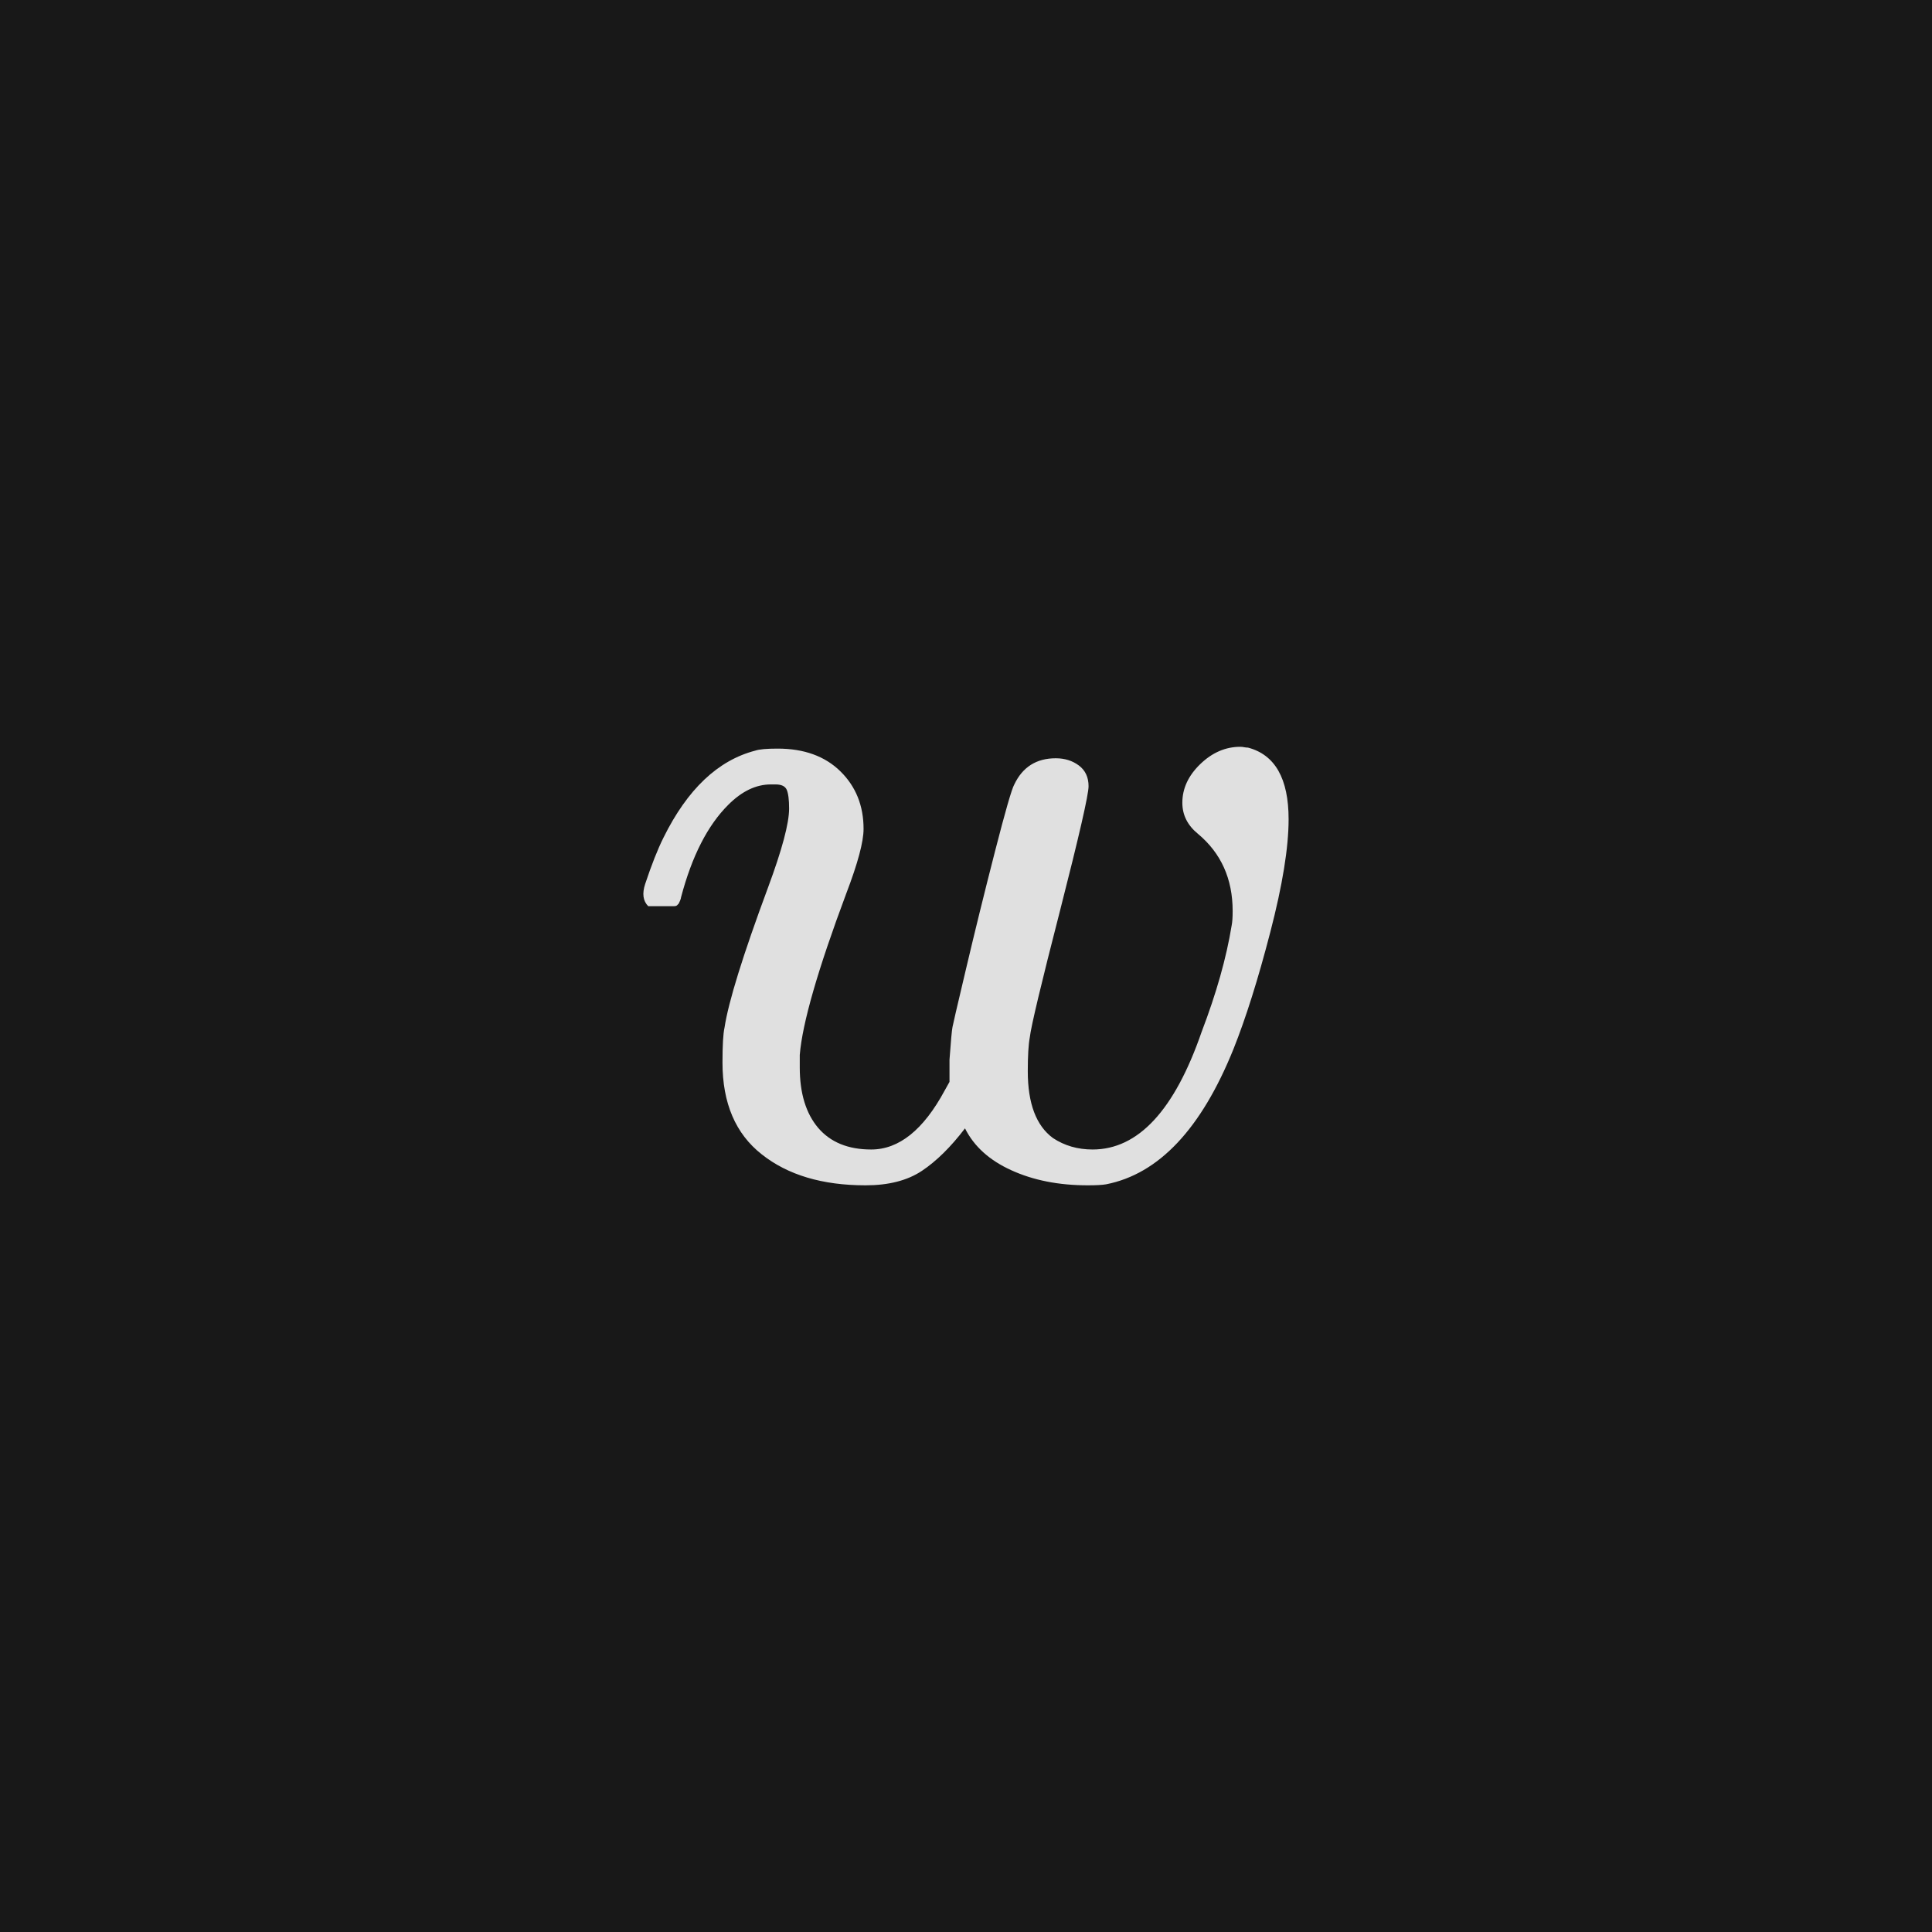
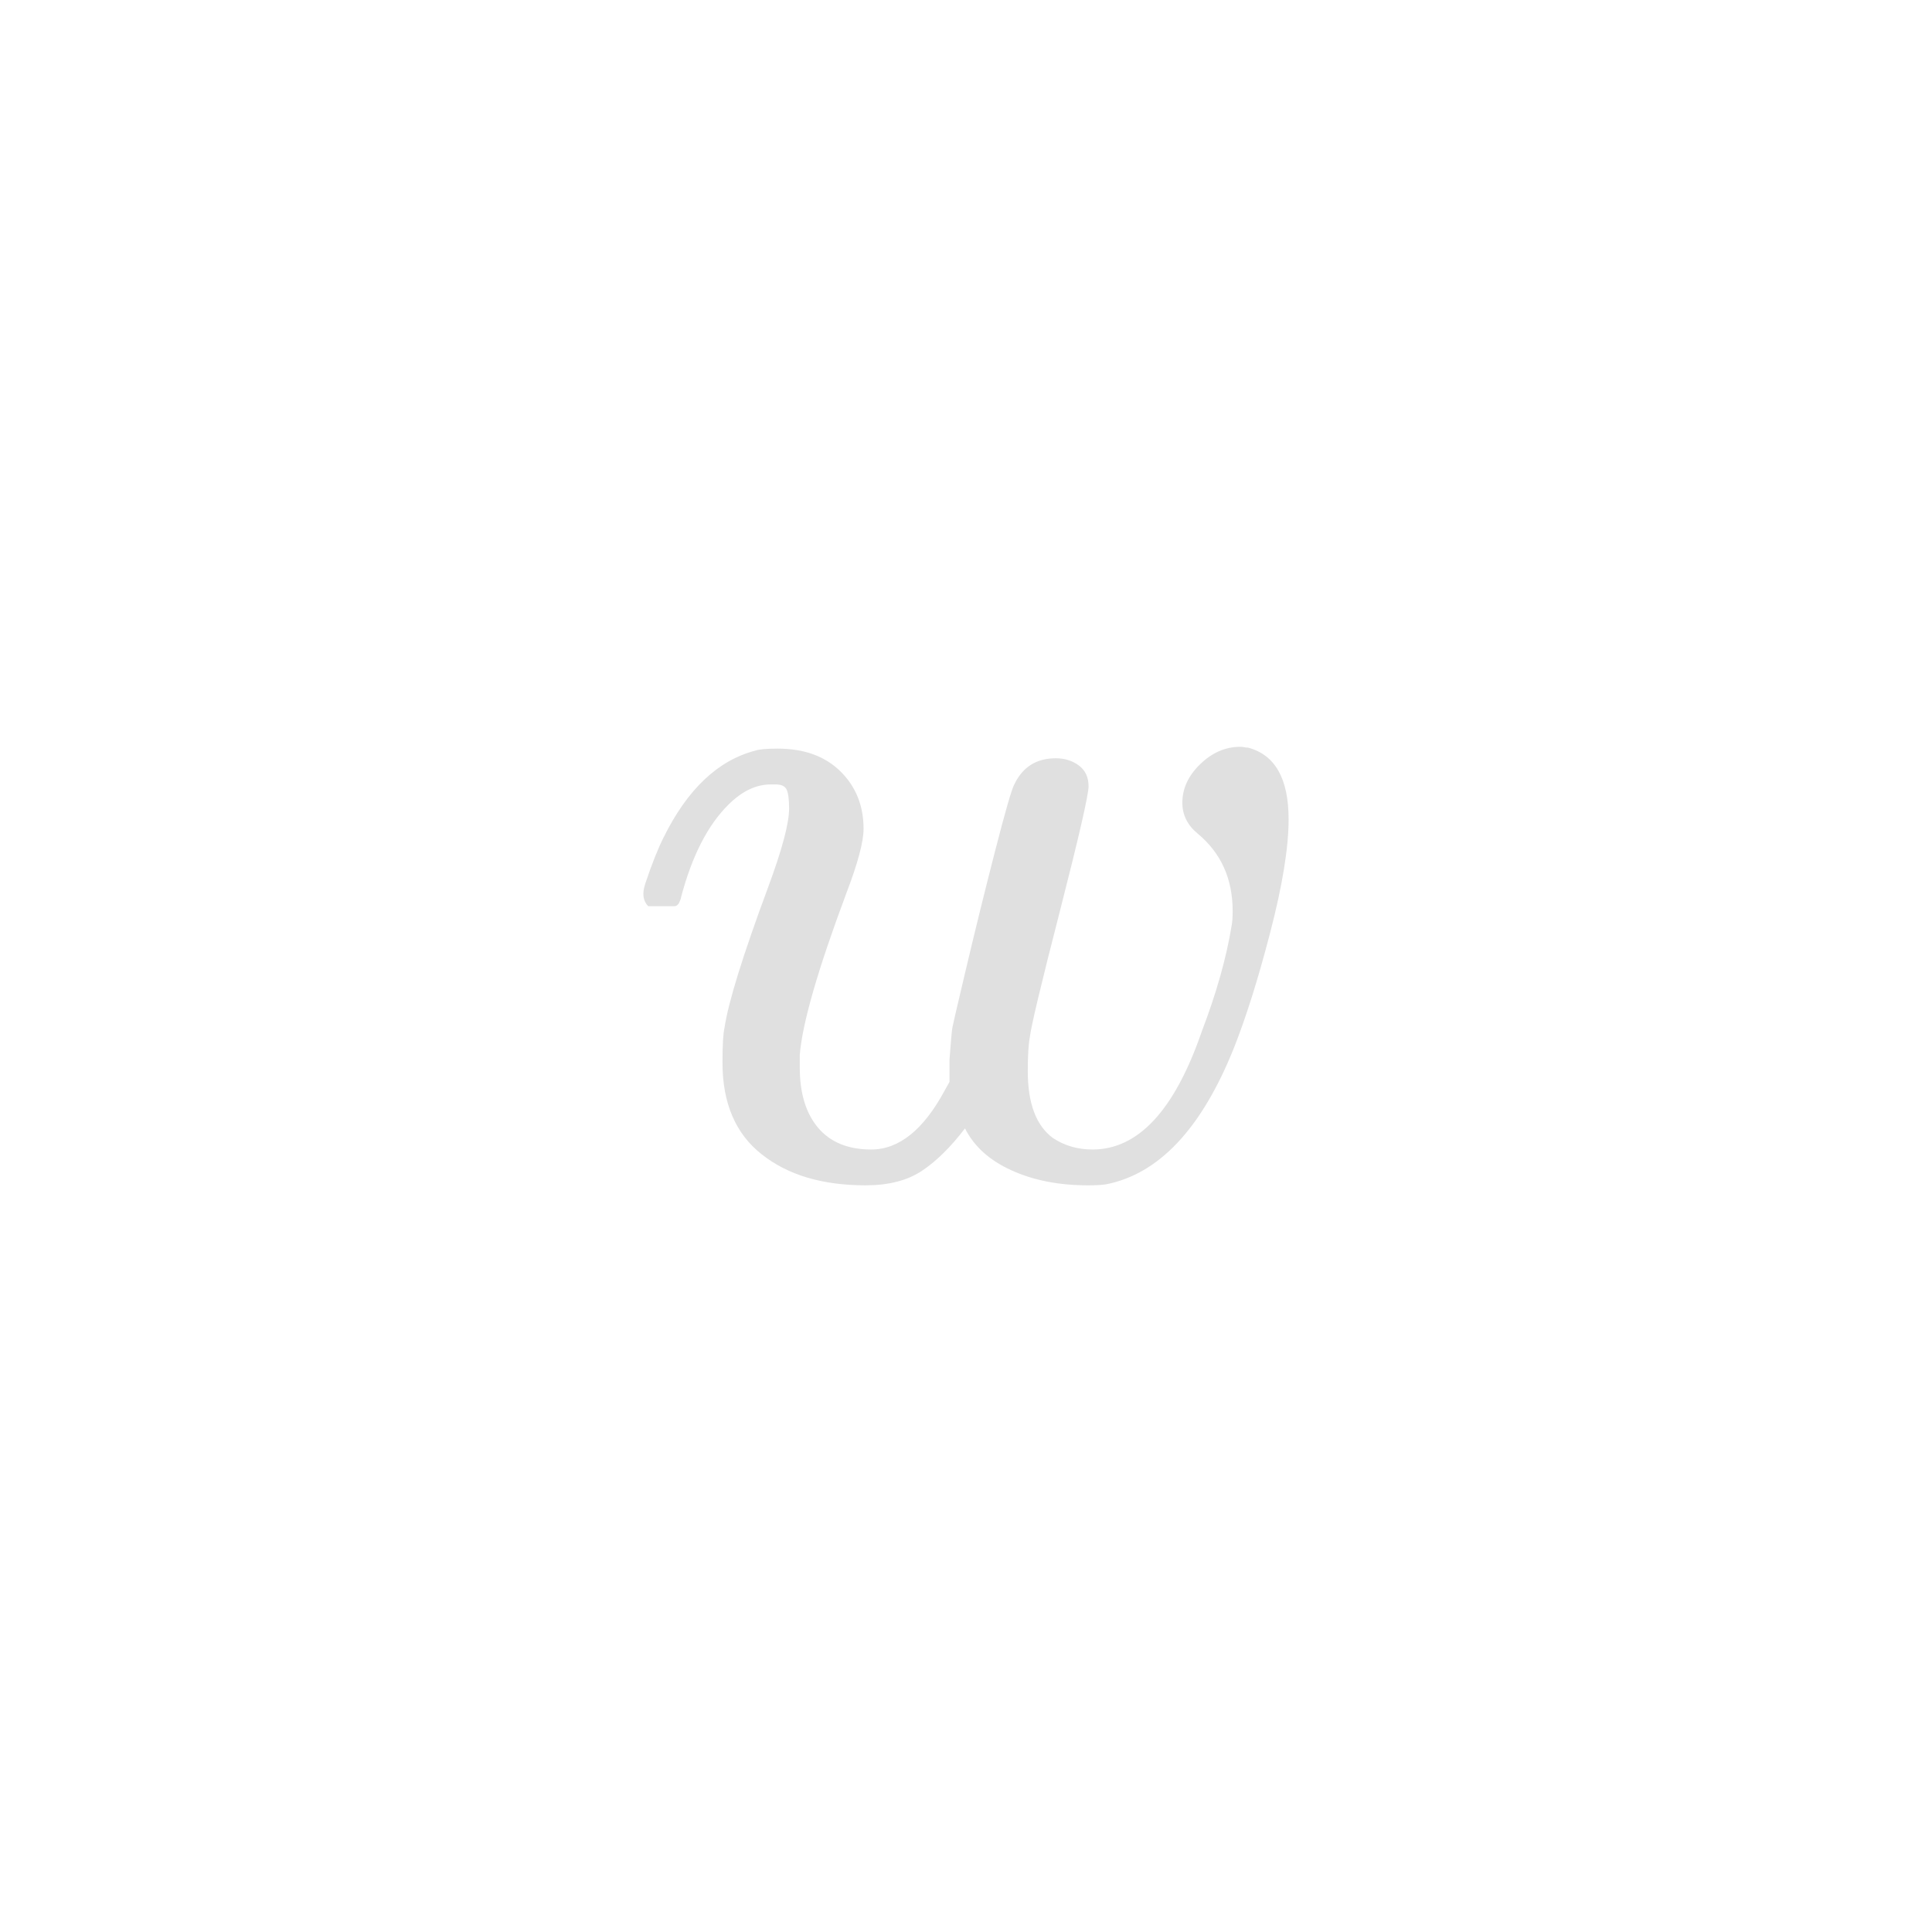
<svg xmlns="http://www.w3.org/2000/svg" version="1.1" width="96" height="96" viewbox="0 0 96 96">
-   <rect x="0" y="0" width="96" height="96" fill="#181818" />
  <g transform="translate(30.91, 58.368)">
    <path d="M21.55-20.69L21.55-20.69Q22.22-20.69 22.7-20.33 23.18-19.97 23.18-19.3L23.18-19.3Q23.18-18.67 21.77-13.15 20.35-7.63 20.26-6.82L20.26-6.82Q20.16-6.29 20.16-5.14L20.16-5.14Q20.16-2.74 21.41-1.82L21.41-1.82Q22.27-1.25 23.38-1.25L23.38-1.25Q26.78-1.25 28.8-7.1L28.8-7.1Q29.9-9.98 30.29-12.38L30.29-12.38Q30.34-12.62 30.34-13.1L30.34-13.1Q30.34-15.5 28.61-16.94L28.61-16.94Q27.84-17.57 27.84-18.48L27.84-18.48Q27.84-19.54 28.73-20.4 29.62-21.26 30.72-21.26L30.72-21.26Q30.82-21.26 30.91-21.24 31.01-21.22 31.1-21.22L31.1-21.22Q33.12-20.69 33.12-17.66L33.12-17.66Q33.12-15.55 32.21-12.05 31.3-8.54 30.38-6.24L30.38-6.24Q27.98-0.29 24.05 0.48L24.05 0.48Q23.76 0.53 23.14 0.53L23.14 0.53Q20.98 0.53 19.34-0.22 17.71-0.96 17.04-2.3L17.04-2.3Q15.98-0.91 14.9-0.19 13.82 0.53 12.1 0.53L12.1 0.53Q8.88 0.53 6.94-1.01 4.99-2.54 4.99-5.57L4.99-5.57Q4.99-6.86 5.09-7.3L5.09-7.3Q5.38-9.22 7.25-14.26L7.25-14.26Q8.3-17.09 8.3-18.19L8.3-18.19Q8.3-18.86 8.18-19.13 8.06-19.39 7.63-19.39L7.63-19.39 7.39-19.39Q6.29-19.39 5.28-18.38L5.28-18.38Q3.74-16.85 2.93-13.78L2.93-13.78Q2.93-13.73 2.88-13.61 2.83-13.49 2.81-13.46 2.78-13.44 2.74-13.39 2.69-13.34 2.57-13.34 2.45-13.34 2.35-13.34 2.26-13.34 1.97-13.34L1.97-13.34 1.3-13.34Q0.91-13.73 1.15-14.45L1.15-14.45Q1.63-15.89 2.06-16.75L2.06-16.75Q3.84-20.35 6.62-21.07L6.62-21.07Q6.91-21.17 7.73-21.17L7.73-21.17Q9.7-21.17 10.85-20.04 12-18.91 12-17.18L12-17.18Q12-16.22 11.14-13.97L11.14-13.97Q9.02-8.3 8.83-5.95L8.83-5.95 8.83-5.33Q8.83-3.41 9.74-2.33 10.66-1.25 12.38-1.25L12.38-1.25Q14.45-1.25 16.03-4.18L16.03-4.18 16.27-4.61 16.27-5.71Q16.37-7.1 16.42-7.34L16.42-7.34Q16.42-7.39 17.09-10.22 17.76-13.06 18.53-16.06 19.3-19.06 19.49-19.39L19.49-19.39Q20.11-20.69 21.55-20.69Z" fill="#E0E0E0" />
  </g>
</svg>